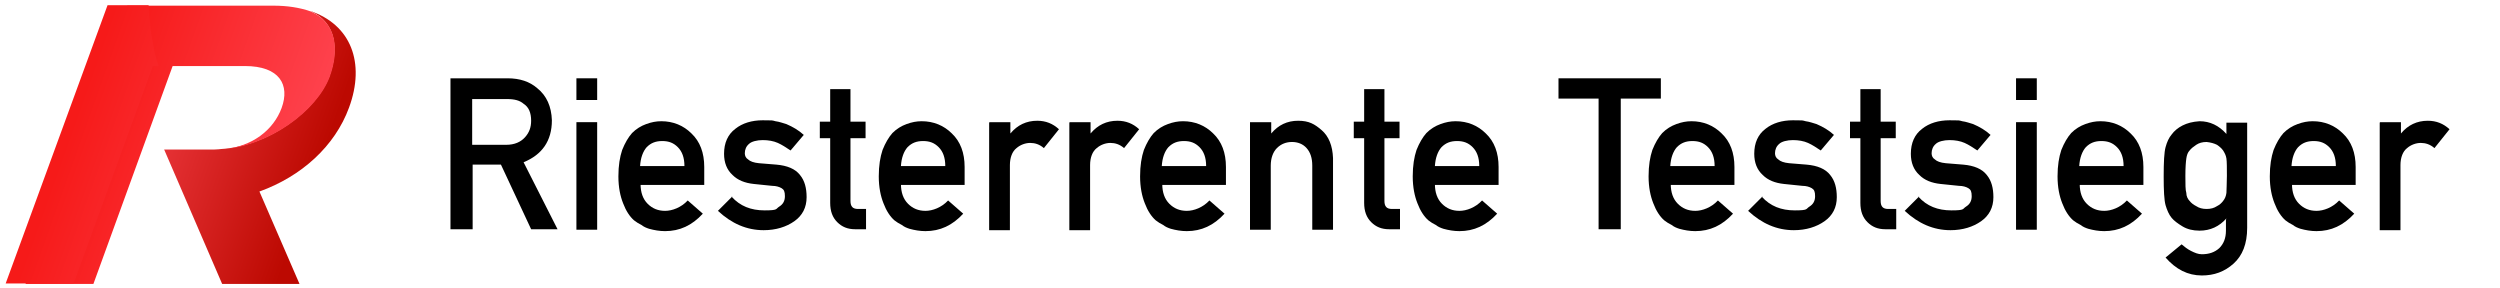
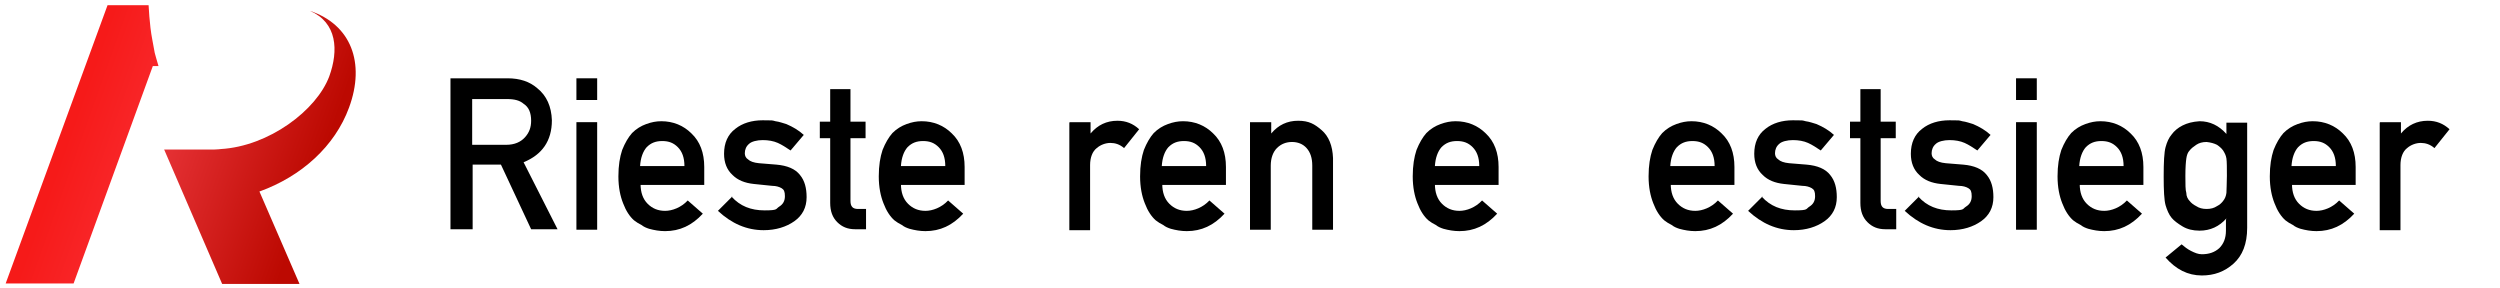
<svg xmlns="http://www.w3.org/2000/svg" id="Ebene_1" version="1.1" viewBox="0 0 530 61">
  <defs>
    <style>
      .st0 {
        fill: url(#Unbenannter_Verlauf);
      }

      .st1 {
        fill: url(#Unbenannter_Verlauf_2);
      }

      .st2 {
        fill: url(#Unbenannter_Verlauf_3);
      }
    </style>
    <linearGradient id="Unbenannter_Verlauf" data-name="Unbenannter Verlauf" x1="69.7" y1="29.8" x2="123.5" y2="29.8" gradientTransform="translate(-65 61) scale(1 -1) skewX(19.6)" gradientUnits="userSpaceOnUse">
      <stop offset="0" stop-color="#fd4852" />
      <stop offset="1" stop-color="#bc0901" />
    </linearGradient>
    <linearGradient id="Unbenannter_Verlauf_2" data-name="Unbenannter Verlauf 2" x1="125.2" y1="30.3" x2="72.3" y2="30.3" gradientTransform="translate(-65 61) scale(1 -1) skewX(19.6)" gradientUnits="userSpaceOnUse">
      <stop offset="0" stop-color="#ff4754" />
      <stop offset="1" stop-color="#f61a19" />
    </linearGradient>
    <linearGradient id="Unbenannter_Verlauf_3" data-name="Unbenannter Verlauf 3" x1="121" y1="30.4" x2="68.1" y2="30.4" gradientTransform="translate(-65 61) scale(1 -1) skewX(19.6)" gradientUnits="userSpaceOnUse">
      <stop offset="0" stop-color="#ff4754" />
      <stop offset="1" stop-color="#f61a19" />
    </linearGradient>
  </defs>
  <g>
    <path class="st0" d="M47.1,60.2h16.4l-8.5-19.6c8.9-3.2,16-9.6,19-17.8,3.5-9.5.4-17.6-8.3-20.5,5.8,2.5,6.1,8.4,4.1,13.9-2.7,7.2-12.8,14.8-23,15.4,0,0-.8.1-1.4.1h-10.6l12.3,28.5Z" />
-     <path class="st1" d="M27,1.2L5.4,60.2h14.4L36.6,14h15.3c7.4,0,9.6,4,7.8,8.9-1.7,4.6-6.2,8.3-12.8,8.8,10.2-.7,20.3-8.2,23-15.4,2-5.5,1.7-11.4-4.1-13.9-2.3-.8-4.9-1.2-7.9-1.2,0,0-30.9,0-30.9,0Z" />
    <path class="st2" d="M32.8,11.2c-.3-1.8-.7-3.5-.9-5.3-.2-1.6-.3-3.2-.4-4.8h-8.7L1.2,60.1h14.4L32.4,14h1.2c-.3-1.1-.7-2.3-.8-2.8Z" />
  </g>
  <g>
    <path d="M95.5,16.6h12.1c2.6,0,4.7.7,6.3,2.1,2,1.6,3,3.9,3.1,6.8,0,4.4-2.1,7.3-6,8.9l7.2,14.2h-5.6l-6.4-13.7h-6v13.7h-4.7V16.6ZM100.2,30.7h7.1c1.8,0,3.1-.6,4-1.6.9-1,1.3-2.1,1.3-3.5,0-1.7-.5-2.9-1.6-3.6-.8-.7-1.9-1-3.5-1h-7.4v9.7Z" />
    <path d="M122.2,16.6h4.4v4.6h-4.4v-4.6ZM122.2,25.9h4.4v22.8h-4.4v-22.8Z" />
    <path d="M135.8,39c0,1.8.5,3.2,1.5,4.2,1,1,2.2,1.5,3.7,1.5s3.4-.7,4.8-2.2l3.2,2.8c-2.3,2.5-4.9,3.7-8,3.7-1.2,0-2.3-.2-3.4-.5-.6-.2-1.1-.4-1.6-.8-.6-.3-1.1-.6-1.6-1-.9-.8-1.7-2-2.3-3.6-.6-1.5-1-3.4-1-5.7s.3-4.1.8-5.6c.6-1.5,1.3-2.7,2.1-3.6.9-.9,1.9-1.5,3-1.9,1.1-.4,2.1-.6,3.2-.6,2.5,0,4.7.9,6.4,2.6,1.8,1.7,2.7,4.1,2.7,7.1v3.8h-13.8ZM145.1,35.2c0-1.8-.5-3.1-1.4-4-.9-.9-1.9-1.3-3.3-1.3s-2.4.4-3.3,1.3c-.8.9-1.3,2.3-1.4,4h9.3Z" />
    <path d="M155.1,41.7c1.8,2,4.1,2.9,7,2.9s2.3-.3,3.1-.8c.8-.5,1.2-1.2,1.2-2.2s-.2-1.4-.7-1.7c-.5-.3-1.2-.5-2-.5l-3.9-.4c-1.9-.2-3.4-.8-4.5-1.9-1.2-1.1-1.8-2.6-1.8-4.5,0-2.3.8-4.1,2.4-5.3,1.5-1.2,3.5-1.8,5.8-1.8s1.9,0,2.7.2c.8.1,1.6.4,2.3.6,1.4.6,2.6,1.3,3.7,2.3l-2.8,3.3c-.9-.6-1.8-1.2-2.7-1.6-.9-.4-2-.6-3.2-.6s-2.4.3-2.9.8c-.6.5-.9,1.2-.9,2,0,.5.2,1,.7,1.3.4.4,1.2.7,2.3.8l3.7.3c2.3.2,4,.9,5,2.2,1,1.2,1.4,2.8,1.4,4.7,0,2.2-.9,3.9-2.6,5.1-1.7,1.2-3.9,1.9-6.5,1.9-3.6,0-6.8-1.4-9.7-4.1l3.1-3.1Z" />
    <path d="M175.9,18.9h4.4v6.9h3.2v3.5h-3.2v13.3c0,1.2.5,1.7,1.6,1.7h1.7v4.3h-2.3c-1.6,0-2.8-.5-3.8-1.5-1-1-1.5-2.3-1.5-4.1v-13.7h-2.2v-3.5h2.2v-6.9Z" />
    <path d="M191,39c0,1.8.5,3.2,1.5,4.2,1,1,2.2,1.5,3.7,1.5s3.4-.7,4.8-2.2l3.2,2.8c-2.3,2.5-4.9,3.7-8,3.7-1.2,0-2.3-.2-3.4-.5-.6-.2-1.1-.4-1.6-.8-.6-.3-1.1-.6-1.6-1-.9-.8-1.7-2-2.3-3.6-.6-1.5-1-3.4-1-5.7s.3-4.1.8-5.6c.6-1.5,1.3-2.7,2.1-3.6.9-.9,1.9-1.5,3-1.9,1.1-.4,2.1-.6,3.2-.6,2.5,0,4.7.9,6.4,2.6,1.8,1.7,2.7,4.1,2.7,7.1v3.8h-13.8ZM200.4,35.2c0-1.8-.5-3.1-1.4-4-.9-.9-1.9-1.3-3.3-1.3s-2.4.4-3.3,1.3c-.8.9-1.3,2.3-1.4,4h9.3Z" />
-     <path d="M209.8,25.9h4.4v2.4h0c1.5-1.8,3.4-2.7,5.7-2.7,1.8,0,3.3.6,4.6,1.8l-3.2,4c-.9-.8-1.9-1.1-2.9-1.1s-2.1.4-2.9,1.1c-.9.7-1.4,2-1.4,3.6v13.8h-4.4v-22.8Z" />
    <path d="M226.8,25.9h4.4v2.4h0c1.5-1.8,3.4-2.7,5.7-2.7,1.8,0,3.3.6,4.6,1.8l-3.2,4c-.9-.8-1.9-1.1-2.9-1.1s-2.1.4-2.9,1.1c-.9.7-1.4,2-1.4,3.6v13.8h-4.4v-22.8Z" />
    <path d="M246.4,39c0,1.8.5,3.2,1.5,4.2,1,1,2.2,1.5,3.7,1.5s3.4-.7,4.8-2.2l3.2,2.8c-2.3,2.5-4.9,3.7-8,3.7-1.2,0-2.3-.2-3.4-.5-.6-.2-1.1-.4-1.6-.8-.6-.3-1.1-.6-1.6-1-.9-.8-1.7-2-2.3-3.6-.6-1.5-1-3.4-1-5.7s.3-4.1.8-5.6c.6-1.5,1.3-2.7,2.1-3.6.9-.9,1.9-1.5,3-1.9,1.1-.4,2.1-.6,3.2-.6,2.5,0,4.7.9,6.4,2.6,1.8,1.7,2.7,4.1,2.7,7.1v3.8h-13.8ZM255.7,35.2c0-1.8-.5-3.1-1.4-4-.9-.9-1.9-1.3-3.3-1.3s-2.4.4-3.3,1.3c-.8.9-1.3,2.3-1.4,4h9.3Z" />
    <path d="M265.1,25.9h4.4v2.4h0c1.5-1.8,3.4-2.7,5.7-2.7s3.5.7,5,2c1.5,1.3,2.3,3.3,2.4,5.9v15.2h-4.4v-13.6c0-1.6-.4-2.8-1.2-3.7-.8-.9-1.9-1.3-3.1-1.3s-2.3.4-3.2,1.3c-.8.8-1.3,2.1-1.3,3.7v13.6h-4.4v-22.8Z" />
-     <path d="M289.1,18.9h4.4v6.9h3.2v3.5h-3.2v13.3c0,1.2.5,1.7,1.6,1.7h1.7v4.3h-2.3c-1.6,0-2.8-.5-3.8-1.5-1-1-1.5-2.3-1.5-4.1v-13.7h-2.2v-3.5h2.2v-6.9Z" />
    <path d="M304.2,39c0,1.8.5,3.2,1.5,4.2,1,1,2.2,1.5,3.7,1.5s3.4-.7,4.8-2.2l3.2,2.8c-2.3,2.5-4.9,3.7-8,3.7-1.2,0-2.3-.2-3.4-.5-.6-.2-1.1-.4-1.6-.8-.6-.3-1.1-.6-1.6-1-.9-.8-1.7-2-2.3-3.6-.6-1.5-1-3.4-1-5.7s.3-4.1.8-5.6c.6-1.5,1.3-2.7,2.1-3.6.9-.9,1.9-1.5,3-1.9,1.1-.4,2.1-.6,3.2-.6,2.5,0,4.7.9,6.4,2.6,1.8,1.7,2.7,4.1,2.7,7.1v3.8h-13.8ZM313.6,35.2c0-1.8-.5-3.1-1.4-4-.9-.9-1.9-1.3-3.3-1.3s-2.4.4-3.3,1.3c-.8.9-1.3,2.3-1.4,4h9.3Z" />
-     <path d="M338.9,20.9h-8.5v-4.3h21.7v4.3h-8.5v27.7h-4.7v-27.7Z" />
    <path d="M354.2,39c0,1.8.5,3.2,1.5,4.2,1,1,2.2,1.5,3.7,1.5s3.4-.7,4.8-2.2l3.2,2.8c-2.3,2.5-4.9,3.7-8,3.7-1.2,0-2.3-.2-3.4-.5-.6-.2-1.1-.4-1.6-.8-.6-.3-1.1-.6-1.6-1-.9-.8-1.7-2-2.3-3.6-.6-1.5-1-3.4-1-5.7s.3-4.1.8-5.6c.6-1.5,1.3-2.7,2.1-3.6.9-.9,1.9-1.5,3-1.9,1.1-.4,2.1-.6,3.2-.6,2.5,0,4.7.9,6.4,2.6,1.8,1.7,2.7,4.1,2.7,7.1v3.8h-13.8ZM363.5,35.2c0-1.8-.5-3.1-1.4-4-.9-.9-1.9-1.3-3.3-1.3s-2.4.4-3.3,1.3c-.8.9-1.3,2.3-1.4,4h9.3Z" />
    <path d="M373.5,41.7c1.8,2,4.1,2.9,7,2.9s2.3-.3,3.1-.8c.8-.5,1.2-1.2,1.2-2.2s-.2-1.4-.7-1.7c-.5-.3-1.2-.5-2-.5l-3.9-.4c-1.9-.2-3.4-.8-4.5-1.9-1.2-1.1-1.8-2.6-1.8-4.5,0-2.3.8-4.1,2.4-5.3,1.5-1.2,3.5-1.8,5.8-1.8s1.9,0,2.7.2c.8.1,1.6.4,2.3.6,1.4.6,2.6,1.3,3.7,2.3l-2.8,3.3c-.9-.6-1.8-1.2-2.7-1.6-.9-.4-2-.6-3.2-.6s-2.4.3-2.9.8c-.6.5-.9,1.2-.9,2,0,.5.2,1,.7,1.3.4.4,1.2.7,2.3.8l3.7.3c2.3.2,4,.9,5,2.2,1,1.2,1.4,2.8,1.4,4.7,0,2.2-.9,3.9-2.6,5.1-1.7,1.2-3.9,1.9-6.5,1.9-3.6,0-6.8-1.4-9.7-4.1l3.1-3.1Z" />
    <path d="M394.3,18.9h4.4v6.9h3.2v3.5h-3.2v13.3c0,1.2.5,1.7,1.6,1.7h1.7v4.3h-2.3c-1.6,0-2.8-.5-3.8-1.5-1-1-1.5-2.3-1.5-4.1v-13.7h-2.2v-3.5h2.2v-6.9Z" />
    <path d="M406.7,41.7c1.8,2,4.1,2.9,7,2.9s2.3-.3,3.1-.8c.8-.5,1.2-1.2,1.2-2.2s-.2-1.4-.7-1.7c-.5-.3-1.2-.5-2-.5l-3.9-.4c-1.9-.2-3.4-.8-4.5-1.9-1.2-1.1-1.8-2.6-1.8-4.5,0-2.3.8-4.1,2.4-5.3,1.5-1.2,3.5-1.8,5.8-1.8s1.9,0,2.7.2c.8.1,1.6.4,2.3.6,1.4.6,2.6,1.3,3.7,2.3l-2.8,3.3c-.9-.6-1.8-1.2-2.7-1.6-.9-.4-2-.6-3.2-.6s-2.4.3-2.9.8c-.6.5-.9,1.2-.9,2,0,.5.2,1,.7,1.3.4.4,1.2.7,2.3.8l3.7.3c2.3.2,4,.9,5,2.2,1,1.2,1.4,2.8,1.4,4.7,0,2.2-.9,3.9-2.6,5.1-1.7,1.2-3.9,1.9-6.5,1.9-3.6,0-6.8-1.4-9.7-4.1l3.1-3.1Z" />
    <path d="M427.4,16.6h4.4v4.6h-4.4v-4.6ZM427.4,25.9h4.4v22.8h-4.4v-22.8Z" />
    <path d="M440.9,39c0,1.8.5,3.2,1.5,4.2,1,1,2.2,1.5,3.7,1.5s3.4-.7,4.8-2.2l3.2,2.8c-2.3,2.5-4.9,3.7-8,3.7-1.2,0-2.3-.2-3.4-.5-.6-.2-1.1-.4-1.6-.8-.6-.3-1.1-.6-1.6-1-.9-.8-1.7-2-2.3-3.6-.6-1.5-1-3.4-1-5.7s.3-4.1.8-5.6c.6-1.5,1.3-2.7,2.1-3.6.9-.9,1.9-1.5,3-1.9,1.1-.4,2.1-.6,3.2-.6,2.5,0,4.7.9,6.4,2.6,1.8,1.7,2.7,4.1,2.7,7.1v3.8h-13.8ZM450.2,35.2c0-1.8-.5-3.1-1.4-4-.9-.9-1.9-1.3-3.3-1.3s-2.4.4-3.3,1.3c-.8.9-1.3,2.3-1.4,4h9.3Z" />
    <path d="M472,46.3c-1.5,1.7-3.4,2.6-5.7,2.6-1.4,0-2.6-.3-3.6-.9-1-.6-1.8-1.2-2.3-1.8-.6-.7-1-1.7-1.3-2.7-.3-1.1-.4-3.1-.4-6.1s.1-5.1.4-6.2c.3-1.1.7-2,1.3-2.7.5-.7,1.3-1.4,2.3-1.9,1-.5,2.1-.8,3.6-.9,2.2,0,4.1.9,5.7,2.7v-2.4h4.4v22.3c0,3.4-1,5.9-2.9,7.6-1.9,1.7-4.1,2.5-6.7,2.5-3,0-5.5-1.3-7.7-3.8l3.4-2.8c.6.5,1.2,1,2,1.4.8.4,1.5.7,2.3.7,1.5,0,2.7-.4,3.7-1.3.9-.9,1.4-2.1,1.4-3.7v-2.3ZM463.3,37.3c0,1.7,0,3,.2,3.6,0,.7.3,1.3.7,1.7.3.4.8.8,1.4,1.1.6.4,1.3.6,2.2.6s1.6-.2,2.2-.6c.6-.3,1-.7,1.3-1.1.4-.5.6-1,.7-1.7,0-.7.1-1.9.1-3.6s0-3-.1-3.7c-.1-.7-.4-1.2-.7-1.7-.3-.4-.7-.8-1.3-1.2-.6-.3-1.3-.5-2.2-.6-.9,0-1.6.2-2.2.6-.6.4-1.1.8-1.4,1.2-.4.4-.6,1-.7,1.7-.1.7-.2,1.9-.2,3.7Z" />
    <path d="M485.9,39c0,1.8.5,3.2,1.5,4.2,1,1,2.2,1.5,3.7,1.5s3.4-.7,4.8-2.2l3.2,2.8c-2.3,2.5-4.9,3.7-8,3.7-1.2,0-2.3-.2-3.4-.5-.6-.2-1.1-.4-1.6-.8-.6-.3-1.1-.6-1.6-1-.9-.8-1.7-2-2.3-3.6-.6-1.5-1-3.4-1-5.7s.3-4.1.8-5.6c.6-1.5,1.3-2.7,2.1-3.6.9-.9,1.9-1.5,3-1.9,1.1-.4,2.1-.6,3.2-.6,2.5,0,4.7.9,6.4,2.6,1.8,1.7,2.7,4.1,2.7,7.1v3.8h-13.8ZM495.2,35.2c0-1.8-.5-3.1-1.4-4-.9-.9-1.9-1.3-3.3-1.3s-2.4.4-3.3,1.3c-.8.9-1.3,2.3-1.4,4h9.3Z" />
-     <path d="M504.6,25.9h4.4v2.4h0c1.5-1.8,3.4-2.7,5.7-2.7,1.8,0,3.3.6,4.6,1.8l-3.2,4c-.9-.8-1.9-1.1-2.9-1.1s-2.1.4-2.9,1.1c-.9.7-1.4,2-1.4,3.6v13.8h-4.4v-22.8Z" />
+     <path d="M504.6,25.9h4.4v2.4c1.5-1.8,3.4-2.7,5.7-2.7,1.8,0,3.3.6,4.6,1.8l-3.2,4c-.9-.8-1.9-1.1-2.9-1.1s-2.1.4-2.9,1.1c-.9.7-1.4,2-1.4,3.6v13.8h-4.4v-22.8Z" />
  </g>
</svg>